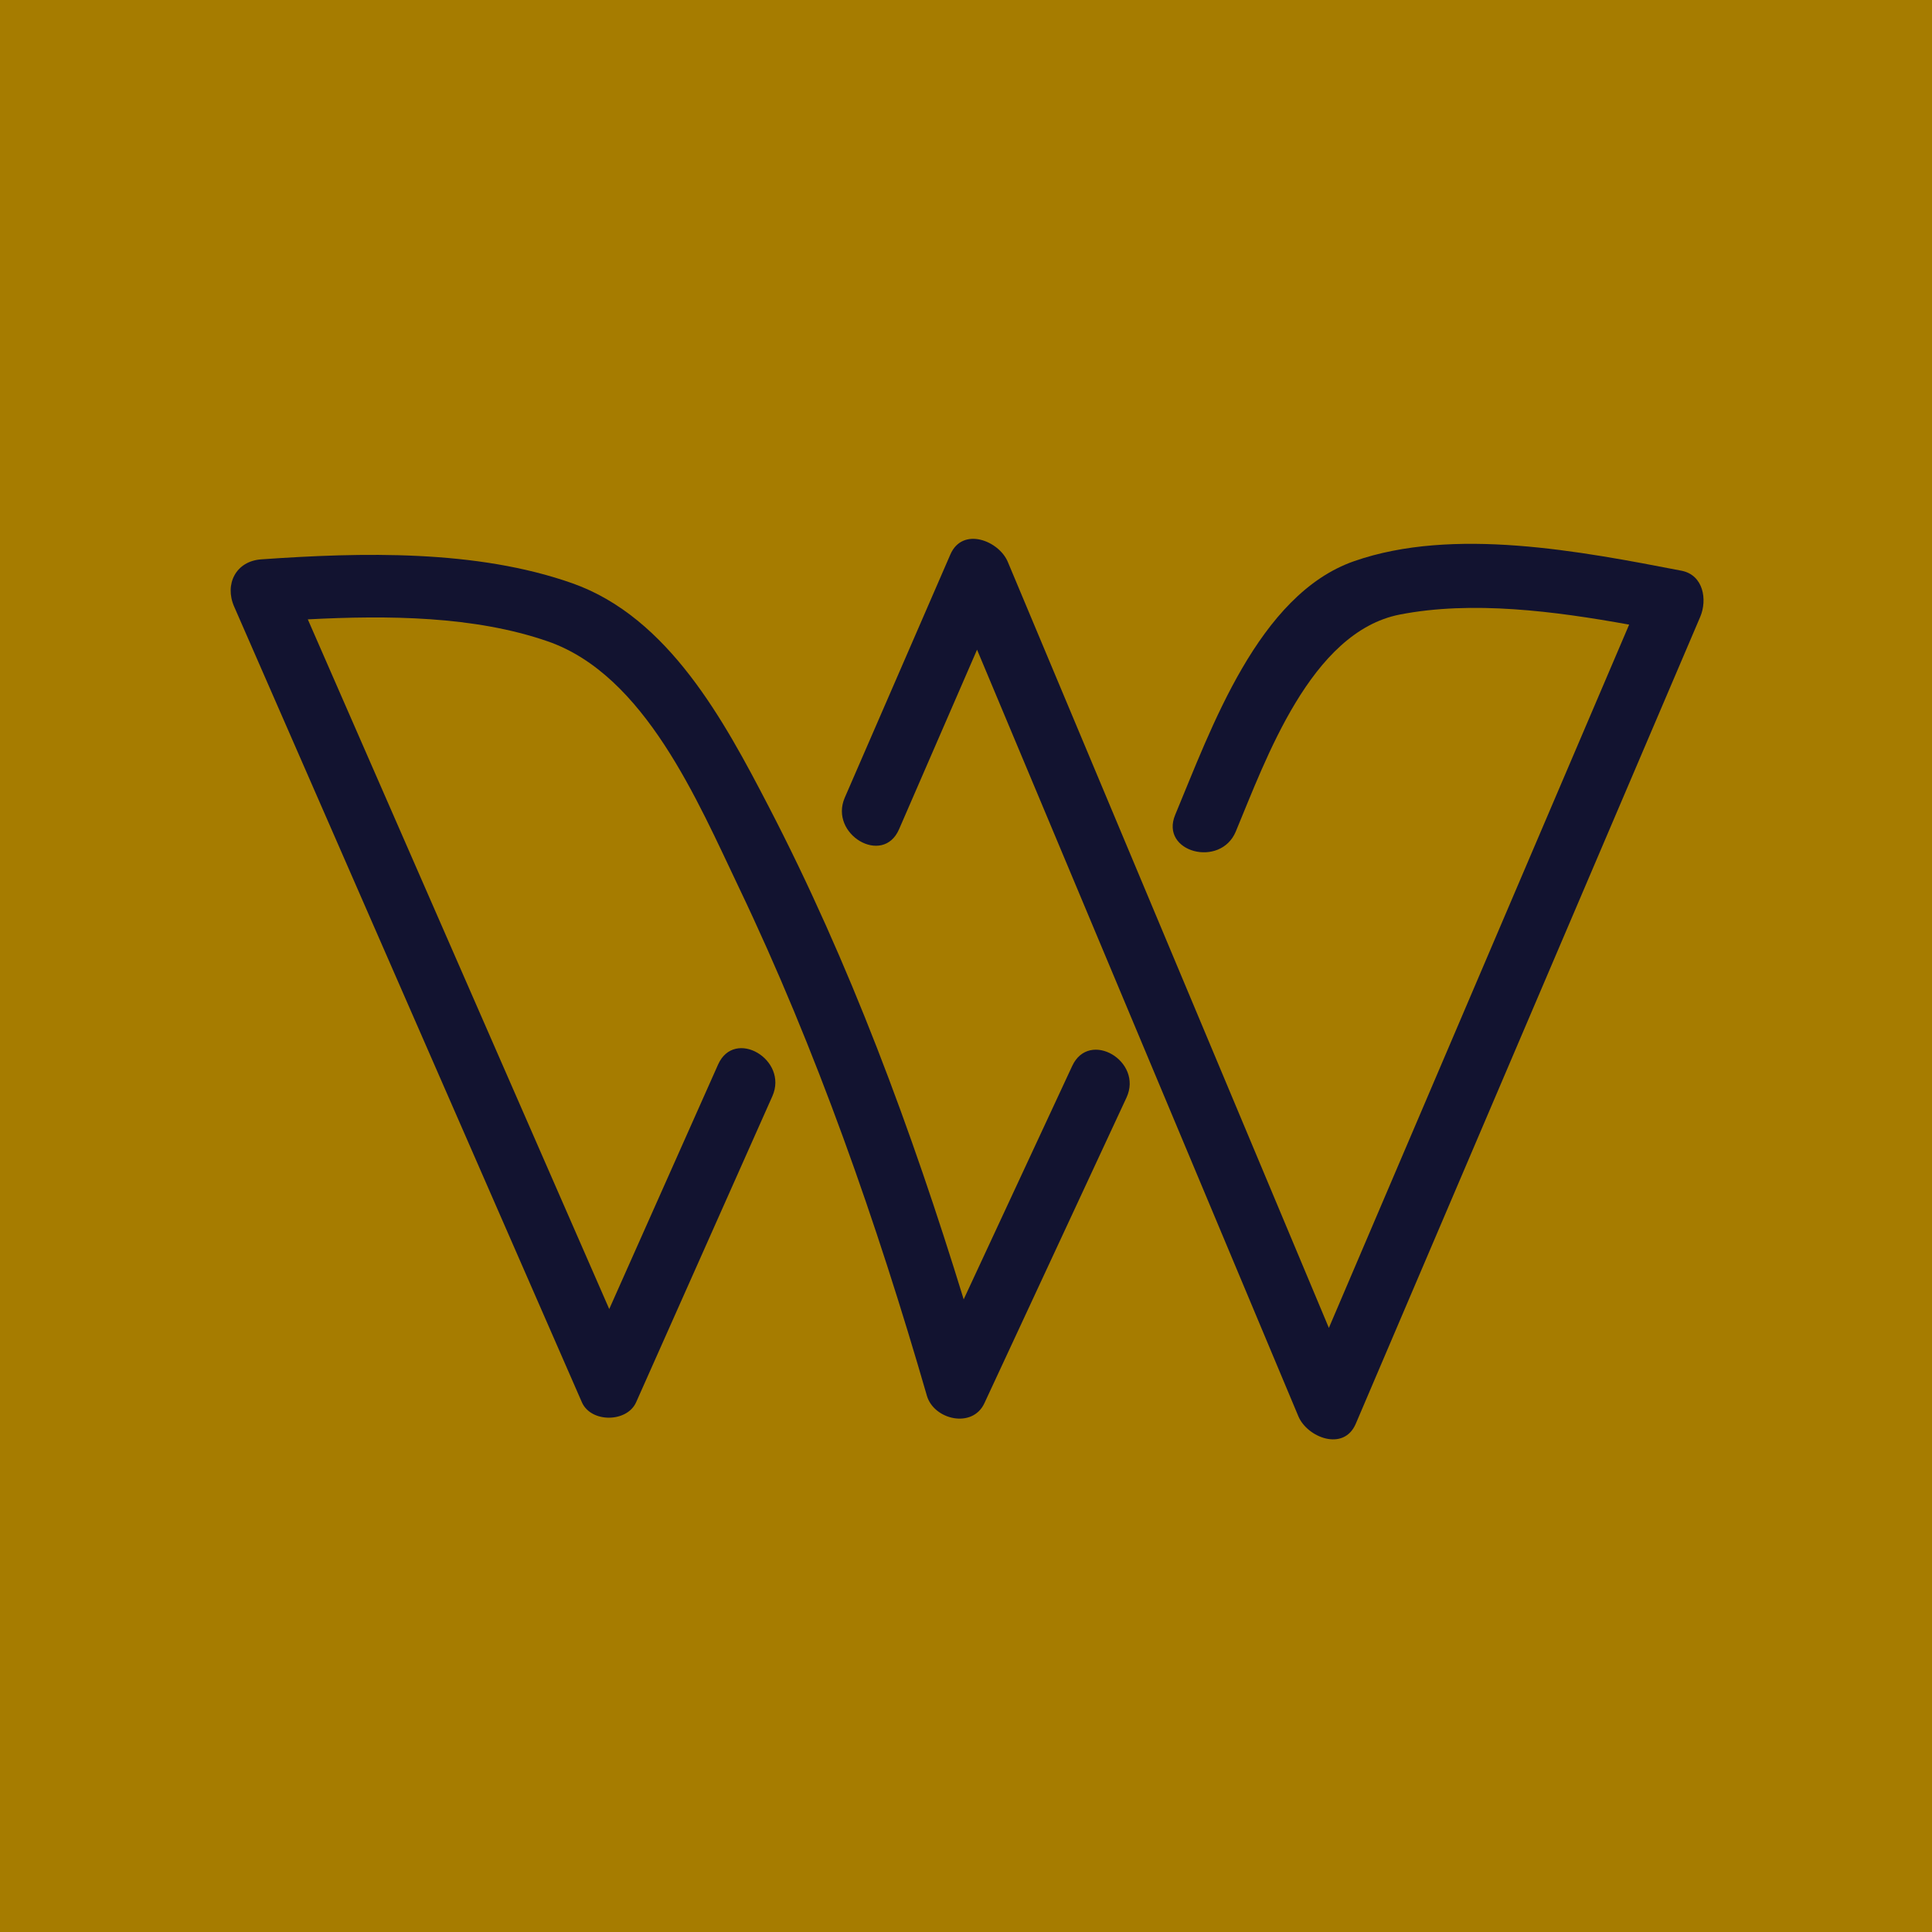
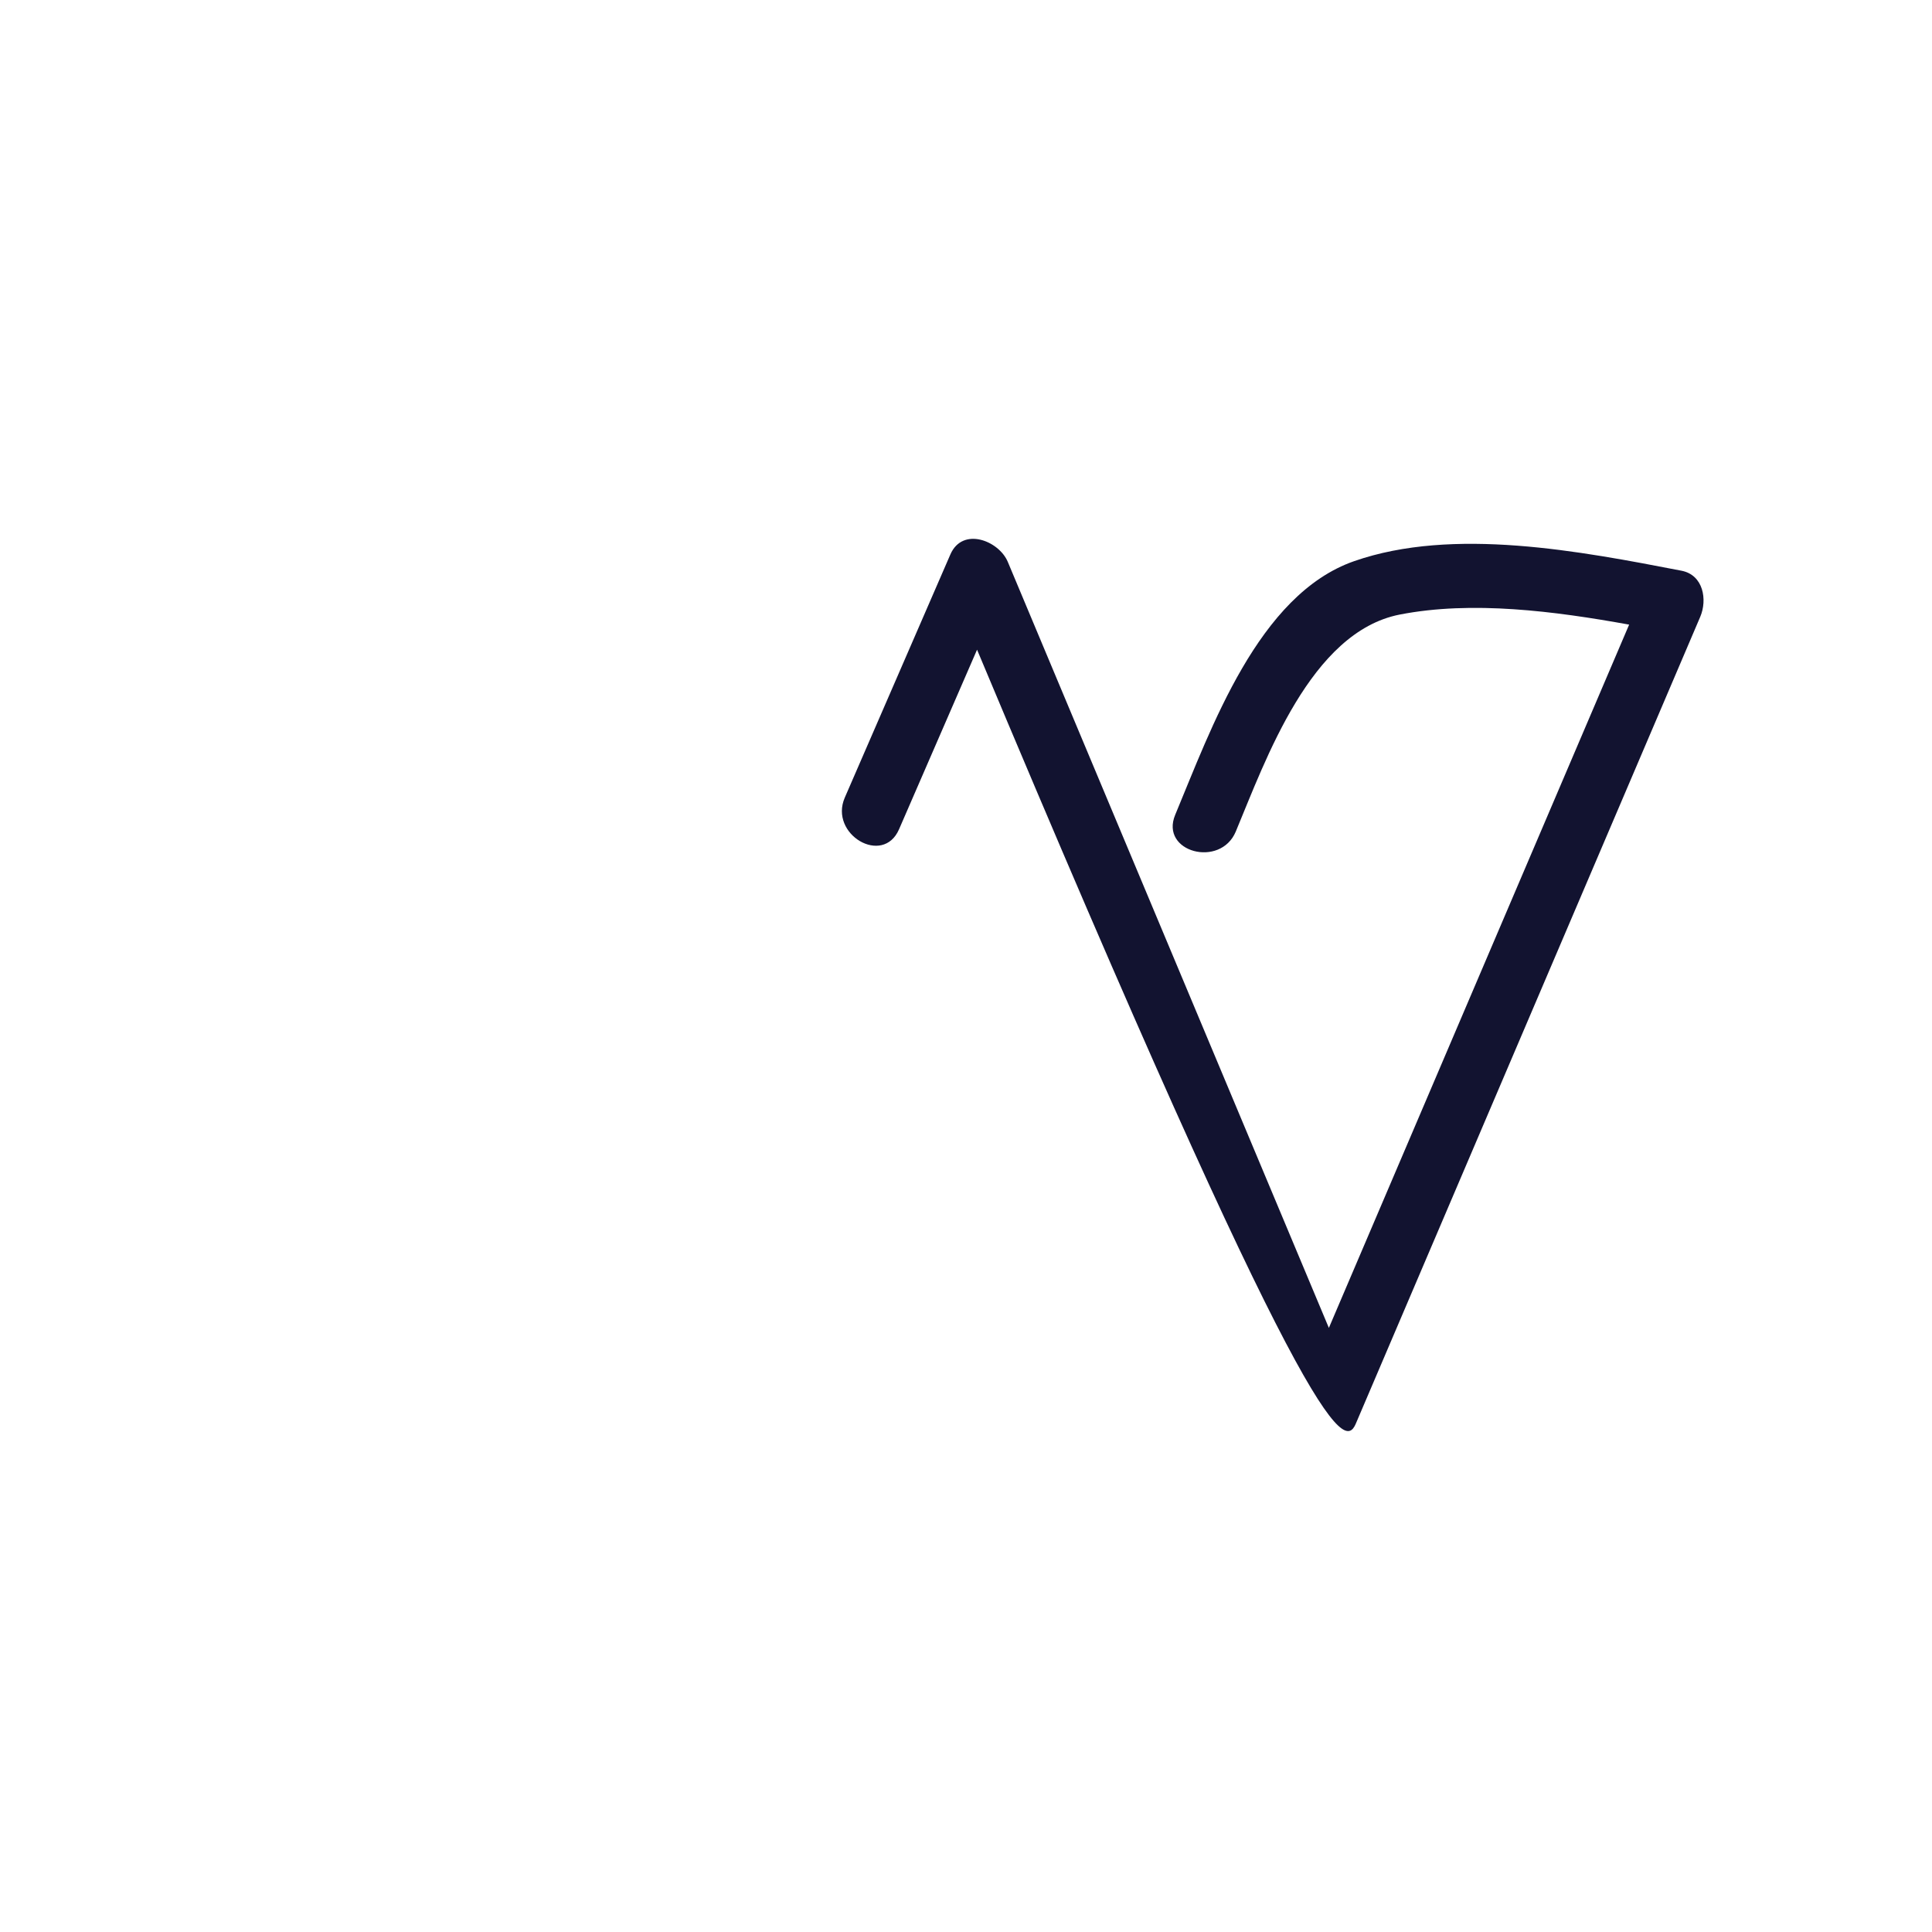
<svg xmlns="http://www.w3.org/2000/svg" width="50px" height="50px" viewBox="0 0 50 50" version="1.1">
  <title>Group 7</title>
  <desc>Created with Sketch.</desc>
  <g id="Symbols" stroke="none" stroke-width="1" fill="none" fill-rule="evenodd">
    <g id="header" transform="translate(-966, -62)">
      <g id="Group-7" transform="translate(966, 62)">
-         <polygon id="Fill-1" fill="#A67C00" points="0 50 50 50 50 0 0 0" />
        <g id="Group-6">
          <polygon id="Stroke-2" points="0.227 49.773 49.83 49.773 49.83 0.17 0.227 0.17" />
-           <path d="M27.749,27.586 C26.813,29.599 25.875,31.613 24.94,33.627 C23.597,29.258 21.986,24.903 19.889,20.865 C18.743,18.658 17.305,15.976 14.812,15.095 C12.328,14.218 9.356,14.294 6.761,14.476 C6.103,14.522 5.806,15.121 6.06,15.699 C9.059,22.563 12.059,29.427 15.059,36.29 C15.293,36.826 16.227,36.82 16.463,36.29 C17.638,33.65 18.813,31.011 19.988,28.371 C20.41,27.423 19.009,26.595 18.584,27.55 C17.645,29.659 16.706,31.769 15.767,33.878 C13.167,27.928 10.567,21.978 7.966,16.029 C10.039,15.921 12.275,15.94 14.175,16.598 C16.691,17.47 18.058,20.741 19.121,22.965 C21.13,27.172 22.693,31.646 23.988,36.122 C24.169,36.744 25.167,36.978 25.475,36.317 C26.701,33.68 27.926,31.043 29.153,28.407 C29.591,27.464 28.19,26.637 27.749,27.586" id="Fill-4" fill="#121330" />
-           <path d="M43.516,14.77 C40.91,14.267 37.614,13.627 35.047,14.522 C32.56,15.388 31.344,18.861 30.414,21.088 C30.012,22.052 31.584,22.473 31.982,21.52 C32.755,19.67 33.916,16.358 36.224,15.905 C38.098,15.539 40.231,15.816 42.162,16.165 C39.571,22.232 36.982,28.299 34.391,34.366 C31.622,27.758 28.852,21.151 26.082,14.542 C25.852,13.992 24.912,13.624 24.596,14.348 C23.686,16.446 22.774,18.543 21.863,20.642 C21.451,21.592 22.851,22.421 23.267,21.462 C23.94,19.913 24.612,18.363 25.286,16.814 C28.057,23.427 30.829,30.04 33.601,36.652 C33.83,37.201 34.776,37.574 35.087,36.847 C38.058,29.886 41.03,22.925 44.002,15.963 C44.189,15.524 44.087,14.88 43.516,14.77" id="Fill-5" fill="#121330" />
+           <path d="M43.516,14.77 C40.91,14.267 37.614,13.627 35.047,14.522 C32.56,15.388 31.344,18.861 30.414,21.088 C30.012,22.052 31.584,22.473 31.982,21.52 C32.755,19.67 33.916,16.358 36.224,15.905 C38.098,15.539 40.231,15.816 42.162,16.165 C39.571,22.232 36.982,28.299 34.391,34.366 C31.622,27.758 28.852,21.151 26.082,14.542 C25.852,13.992 24.912,13.624 24.596,14.348 C23.686,16.446 22.774,18.543 21.863,20.642 C21.451,21.592 22.851,22.421 23.267,21.462 C23.94,19.913 24.612,18.363 25.286,16.814 C33.83,37.201 34.776,37.574 35.087,36.847 C38.058,29.886 41.03,22.925 44.002,15.963 C44.189,15.524 44.087,14.88 43.516,14.77" id="Fill-5" fill="#121330" />
        </g>
      </g>
    </g>
  </g>
</svg>